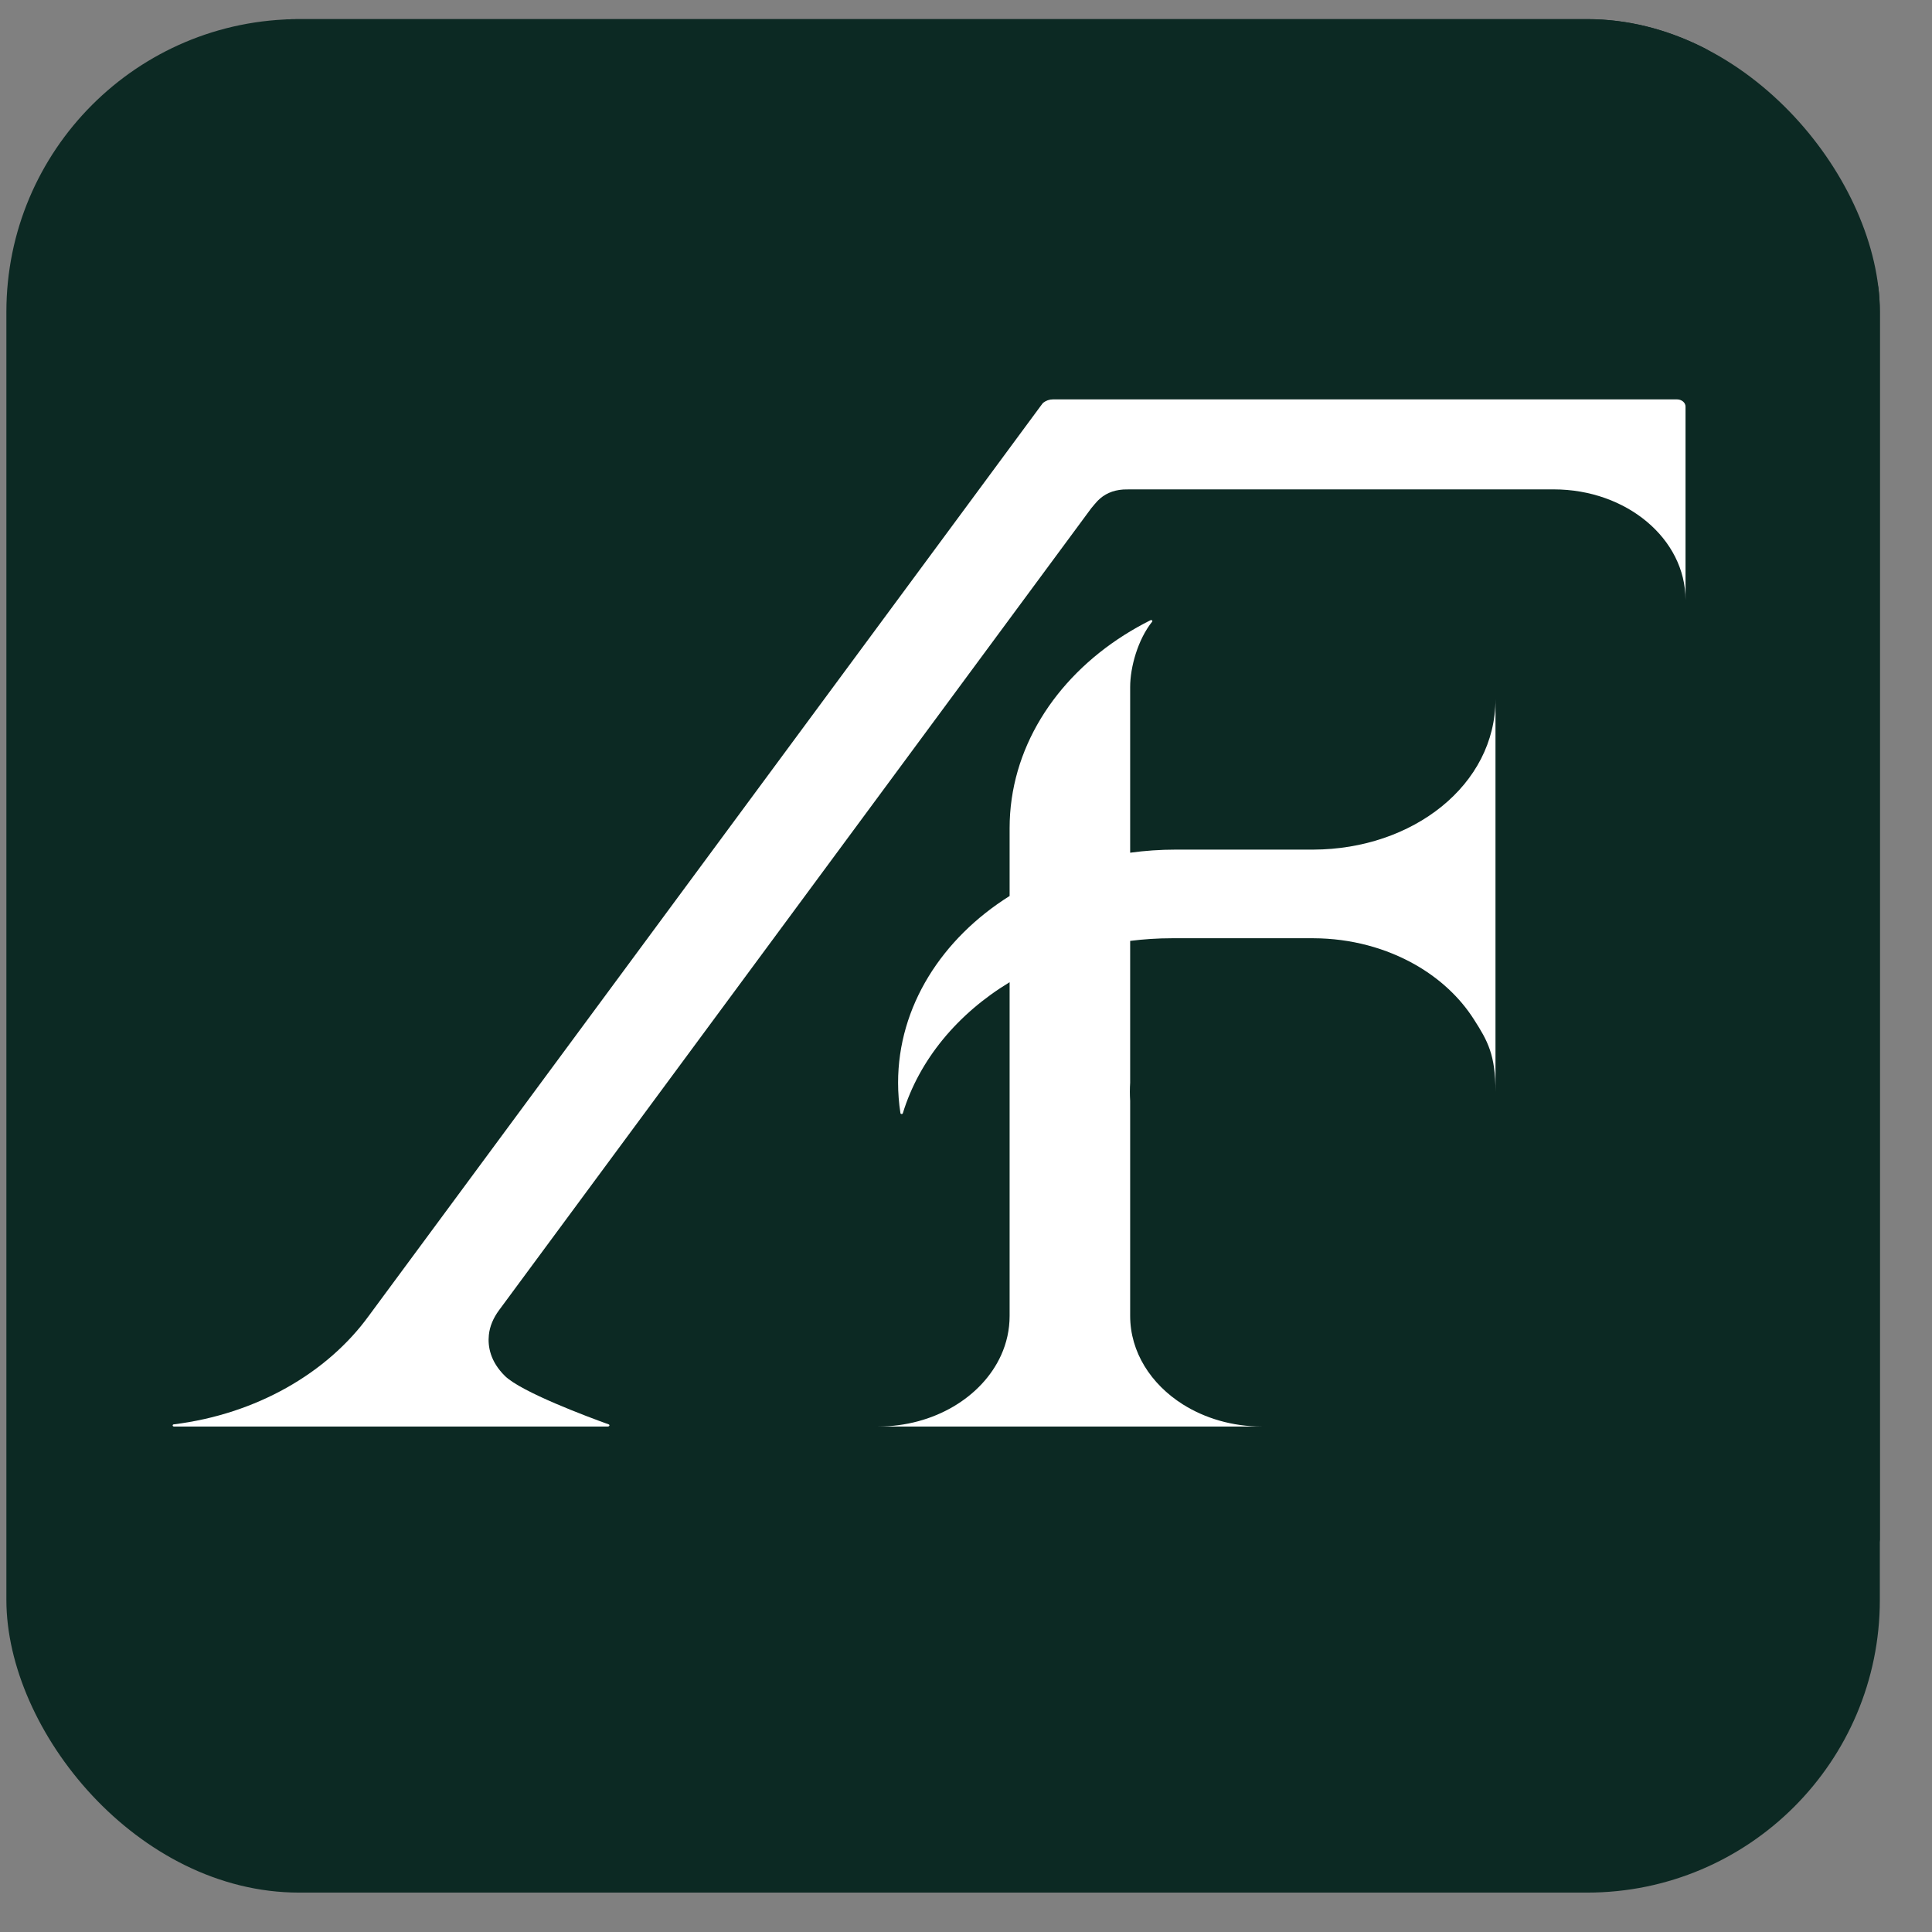
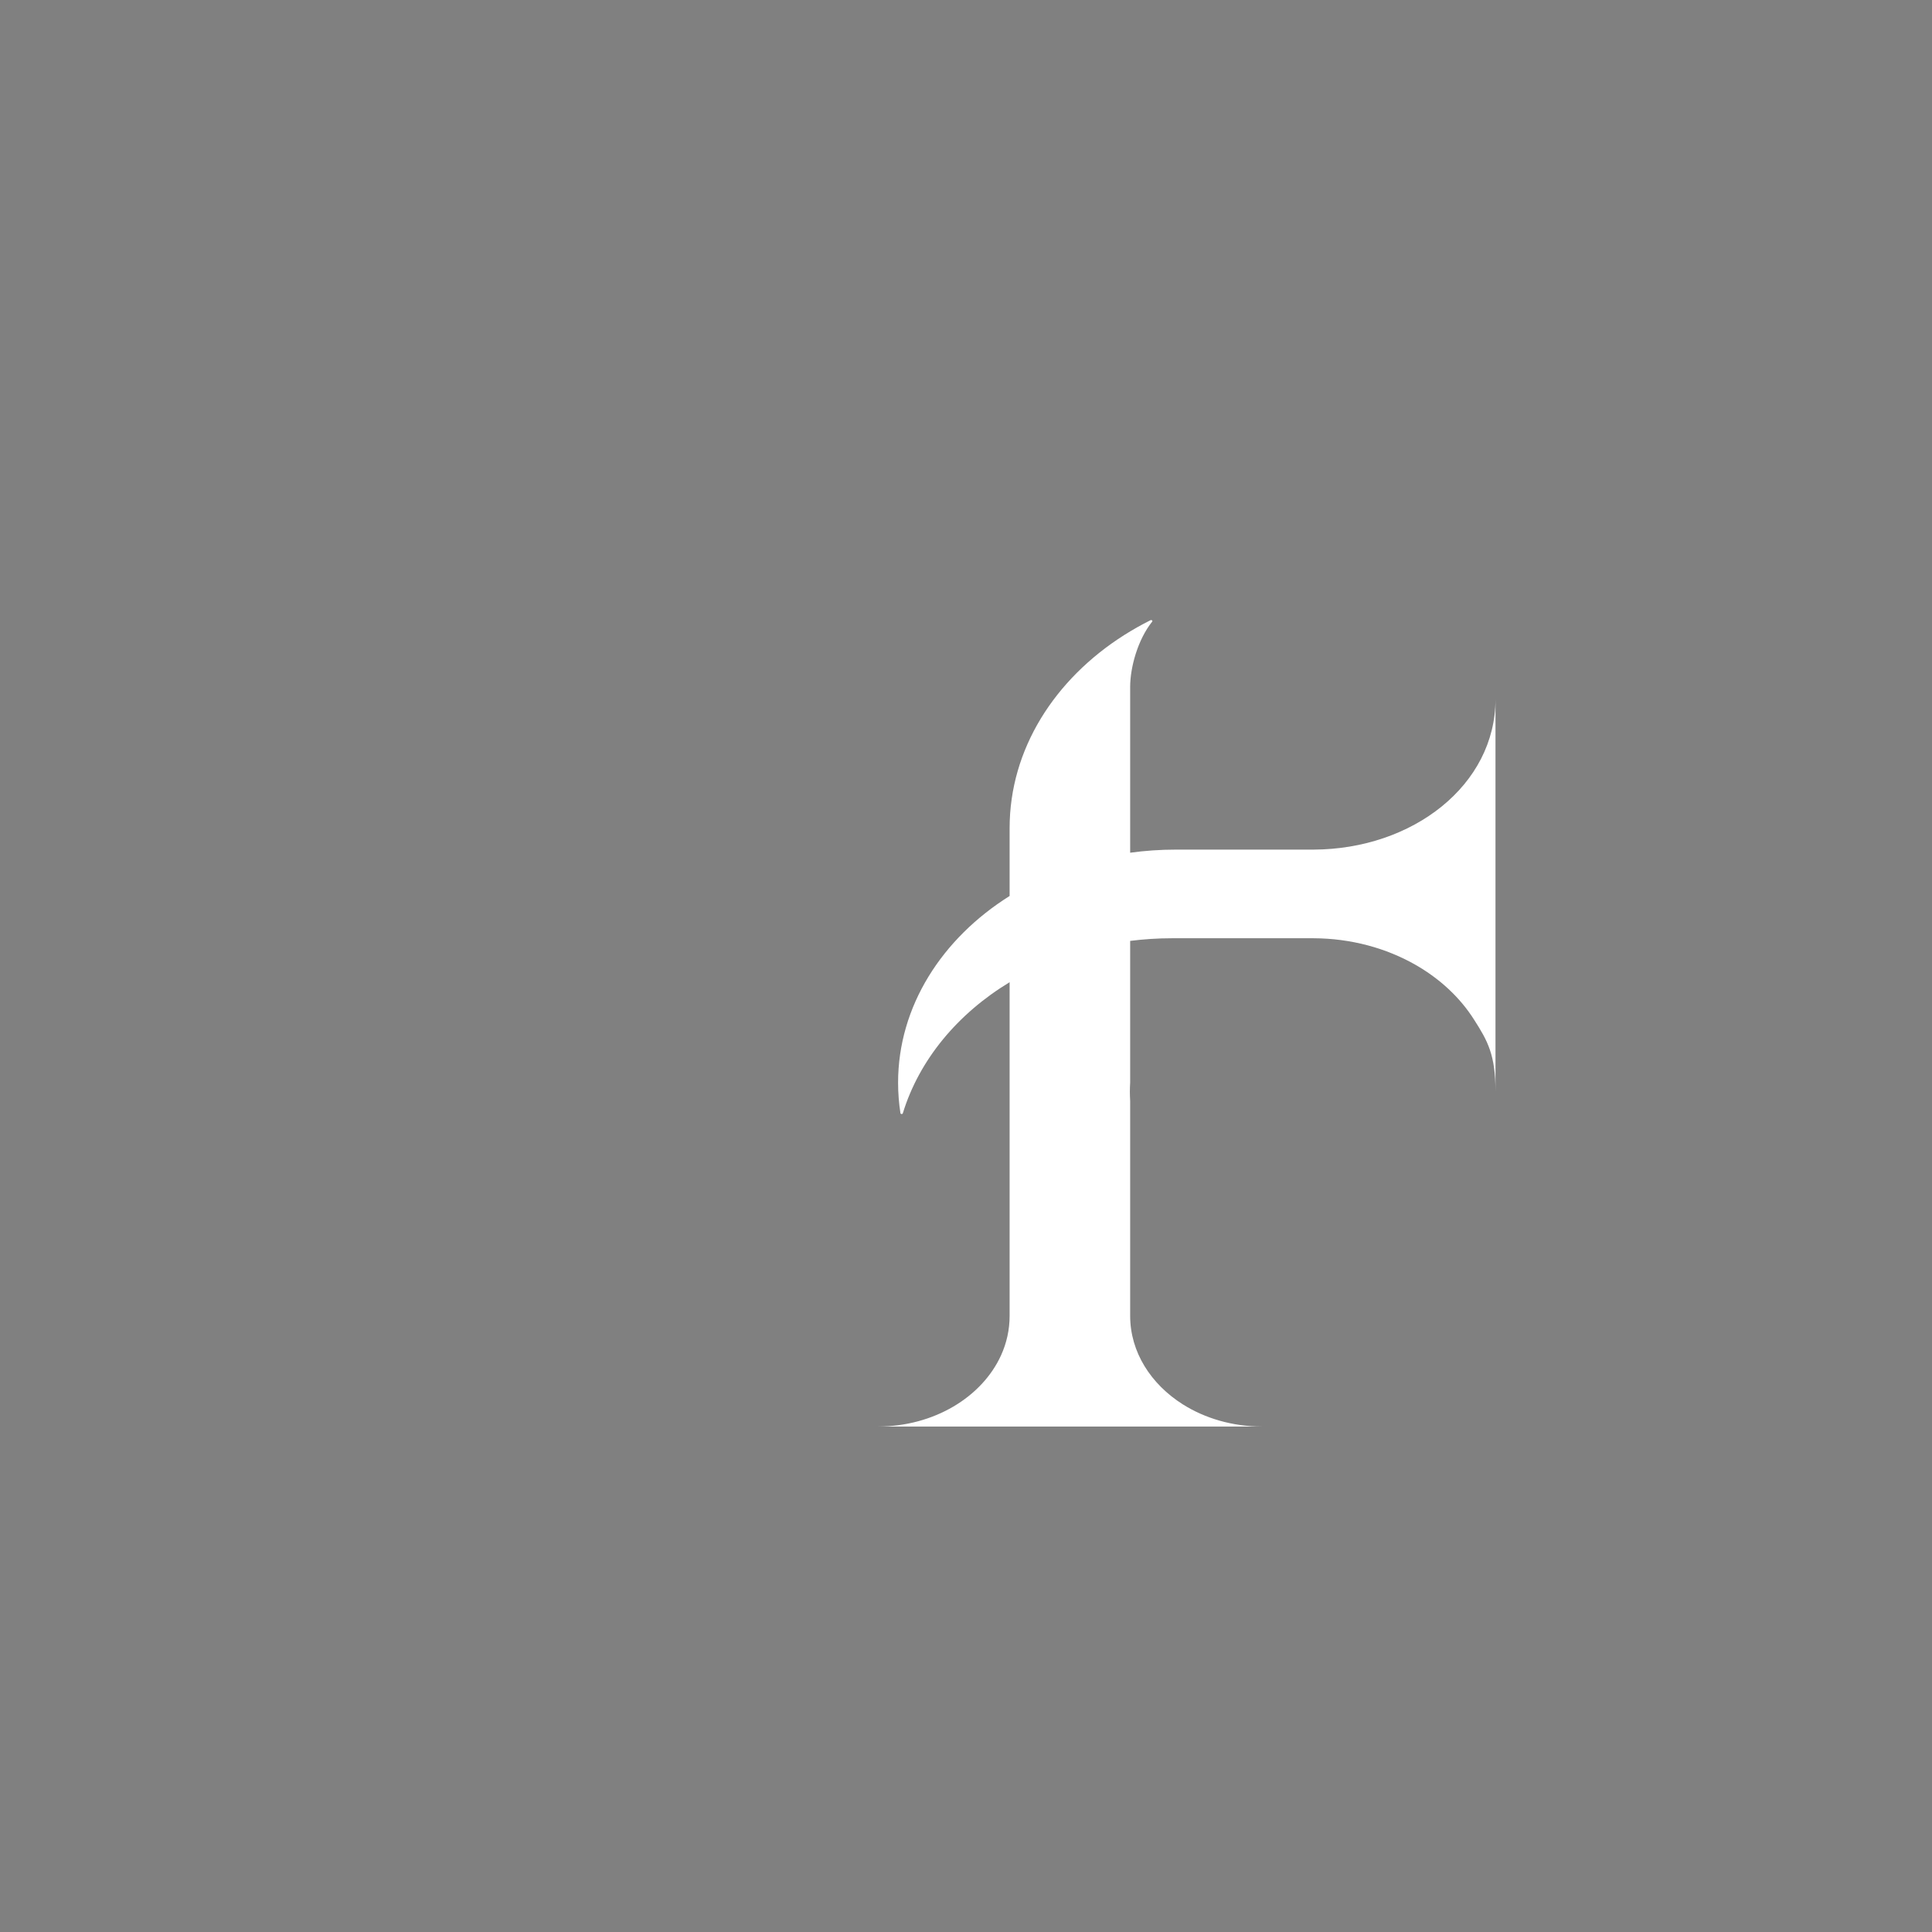
<svg xmlns="http://www.w3.org/2000/svg" width="33" height="33" viewBox="0 0 33 33" fill="none">
  <rect x="0" y="0" width="33" height="33" fill="#808080" stroke="none" />
  <g clip-path="url(#clip0_147_2)">
-     <rect x="0.109" y="0.327" width="32" height="32" rx="5" fill="#0C2923" />
-     <rect x="1" width="31.188" height="31.188" rx="5.848" fill="#0C2923" />
    <path d="M25.544 18.648V11.942C25.544 13.409 24.132 14.507 22.433 14.512H20.084C19.819 14.512 19.558 14.53 19.304 14.565V11.735C19.304 11.394 19.436 10.923 19.68 10.618C19.692 10.602 19.671 10.584 19.651 10.594C19.495 10.672 19.345 10.757 19.201 10.848C18.013 11.602 17.245 12.798 17.245 14.145V14.512V15.304C16.089 16.03 15.34 17.189 15.34 18.494C15.34 18.67 15.354 18.843 15.38 19.013C15.383 19.033 15.416 19.034 15.421 19.015C15.702 18.1 16.359 17.313 17.245 16.777V22.476C17.245 22.713 17.194 22.94 17.099 23.149C16.776 23.86 15.956 24.366 14.995 24.366H21.555C21.048 24.366 20.581 24.225 20.204 23.988C19.658 23.643 19.304 23.094 19.304 22.476V18.804C19.301 18.752 19.299 18.7 19.299 18.648C19.299 18.595 19.301 18.543 19.304 18.492V16.071C19.537 16.042 19.775 16.026 20.017 16.026H22.433C23.08 16.028 23.68 16.196 24.178 16.48C24.594 16.718 24.938 17.038 25.176 17.413C25.412 17.781 25.544 18.017 25.544 18.647" fill="white" />
-     <path d="M10.386 24.366H2.971C2.944 24.366 2.941 24.332 2.968 24.329C4.376 24.155 5.59 23.453 6.299 22.476L16.724 8.359L17.763 6.951L17.802 6.899C17.808 6.891 17.815 6.882 17.824 6.876C17.866 6.843 17.923 6.822 17.985 6.822H28.644C28.725 6.822 28.79 6.877 28.79 6.945V10.248C28.79 9.204 27.783 8.359 26.539 8.359H19.292L19.188 8.361C19.003 8.373 18.859 8.441 18.748 8.555C18.715 8.59 18.683 8.629 18.643 8.677C18.641 8.679 18.64 8.681 18.638 8.683L8.522 22.382C8.428 22.51 8.365 22.653 8.35 22.803C8.33 22.997 8.373 23.254 8.624 23.502C8.903 23.777 10.046 24.203 10.396 24.329C10.419 24.337 10.411 24.365 10.386 24.365V24.366Z" fill="white" />
  </g>
  <defs>
    <clipPath id="clip0_147_2">
      <rect x="0.109" y="0.327" width="32" height="32" rx="5" fill="white" />
    </clipPath>
  </defs>
</svg>